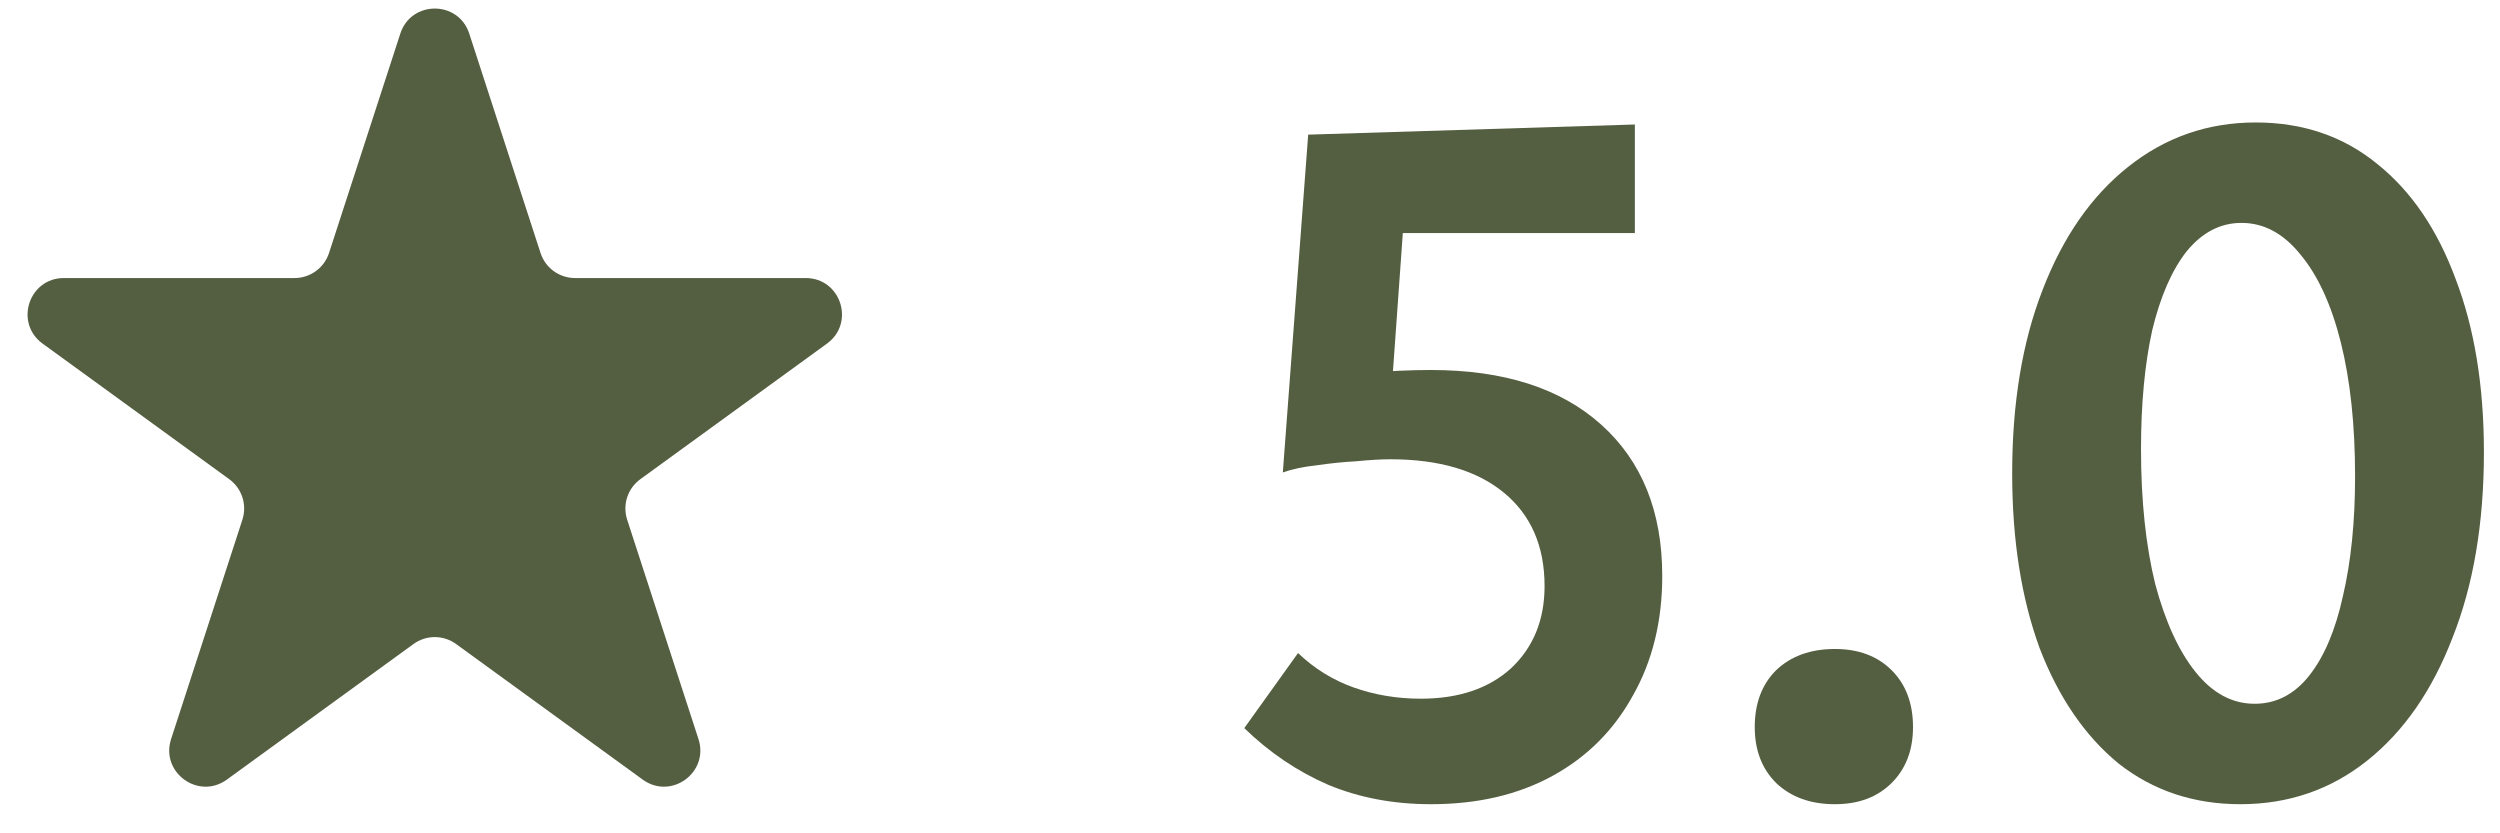
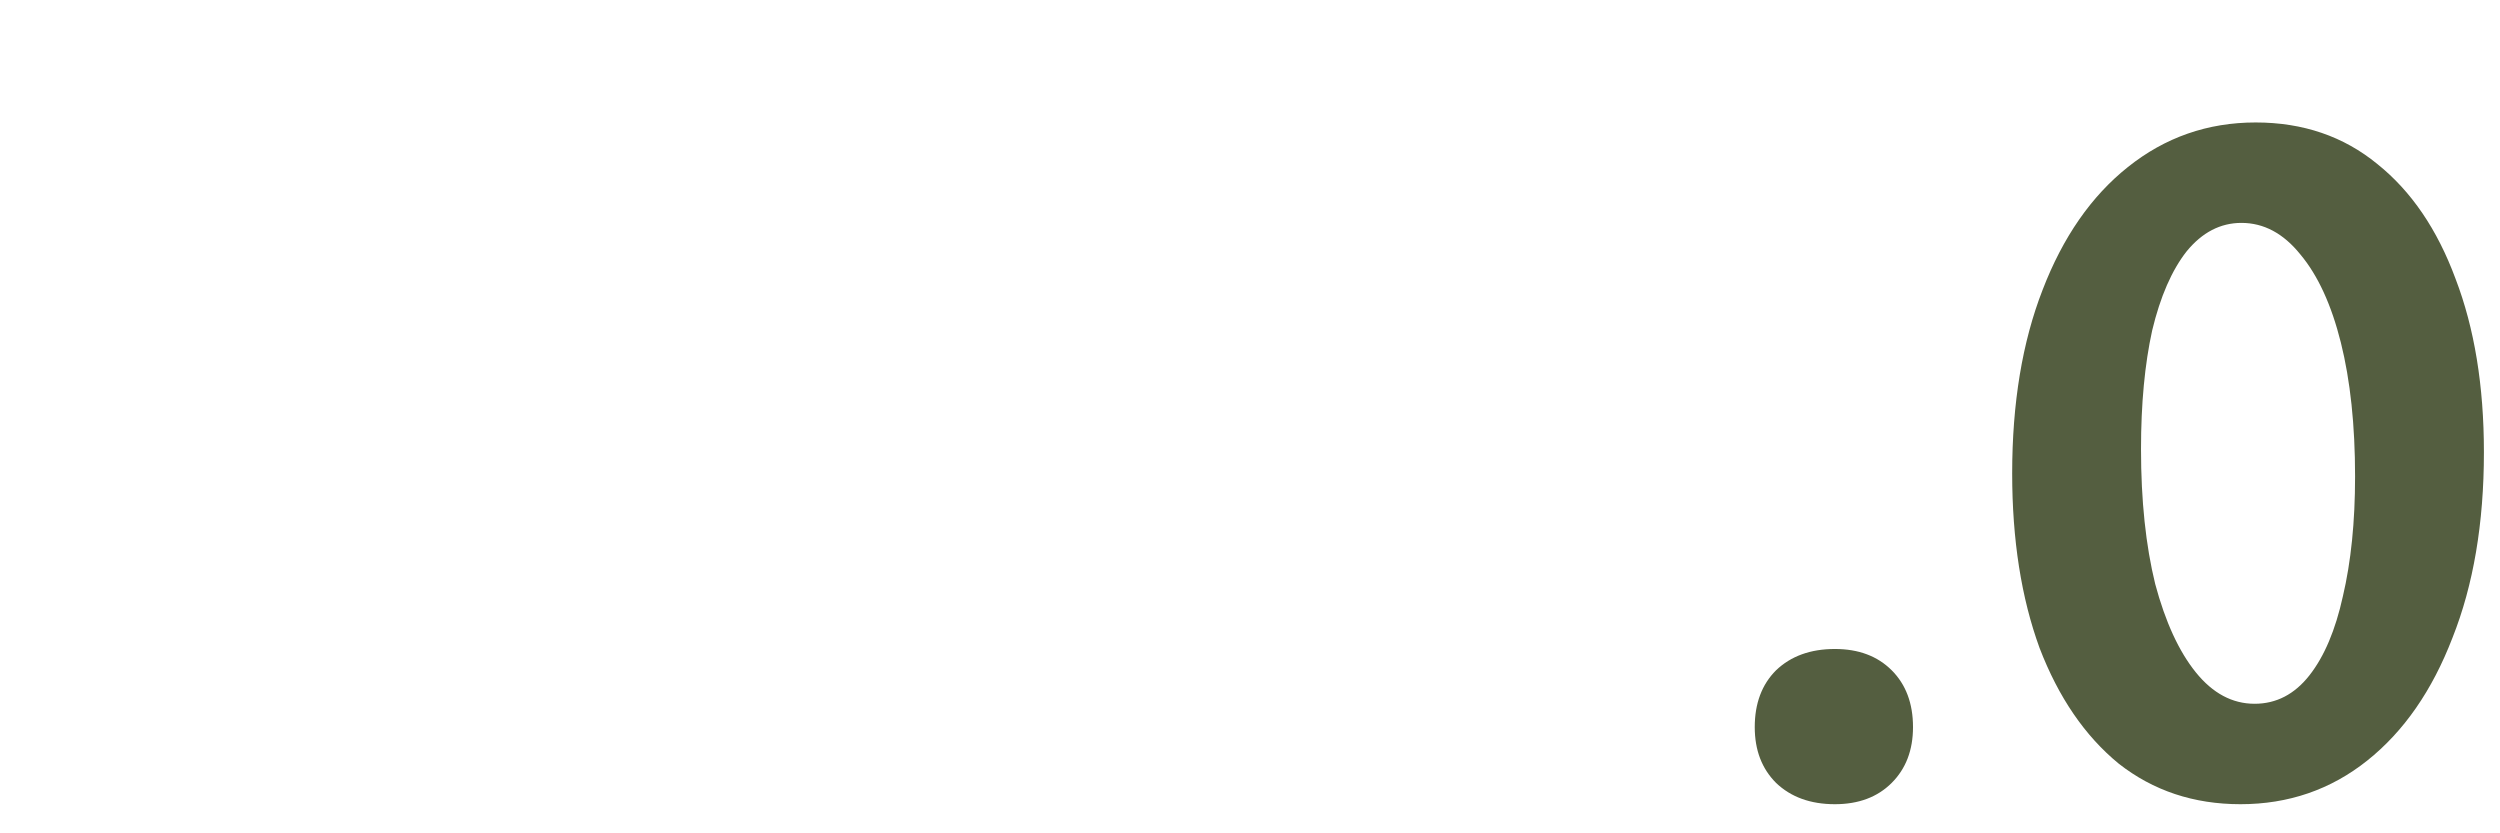
<svg xmlns="http://www.w3.org/2000/svg" width="69" height="23" viewBox="0 0 69 23" fill="none">
-   <path d="M35.406 13.04L36.106 3.716L45.122 3.436V6.432H36.806L38.822 4.976L38.346 11.64L35.406 13.04ZM35.826 18.024C36.274 18.453 36.787 18.771 37.366 18.976C37.945 19.181 38.561 19.284 39.214 19.284C40.259 19.284 41.09 19.004 41.706 18.444C42.322 17.865 42.63 17.109 42.63 16.176C42.63 15.075 42.257 14.216 41.51 13.6C40.763 12.984 39.718 12.676 38.374 12.676C38.113 12.676 37.795 12.695 37.422 12.732C37.067 12.751 36.703 12.788 36.33 12.844C35.975 12.881 35.667 12.947 35.406 13.04L36.19 10.52C36.582 10.427 37.086 10.352 37.702 10.296C38.318 10.24 38.915 10.212 39.494 10.212C41.51 10.212 43.078 10.716 44.198 11.724C45.318 12.732 45.878 14.123 45.878 15.896C45.878 17.147 45.607 18.248 45.066 19.2C44.543 20.152 43.806 20.889 42.854 21.412C41.902 21.935 40.782 22.196 39.494 22.196C38.467 22.196 37.525 22.019 36.666 21.664C35.807 21.291 35.033 20.768 34.342 20.096L35.826 18.024Z" fill="#545E40" />
  <path d="M50.643 22.196C49.971 22.196 49.429 22 49.019 21.608C48.627 21.216 48.431 20.703 48.431 20.068C48.431 19.415 48.627 18.892 49.019 18.5C49.429 18.108 49.971 17.912 50.643 17.912C51.296 17.912 51.819 18.108 52.211 18.5C52.603 18.892 52.799 19.415 52.799 20.068C52.799 20.703 52.603 21.216 52.211 21.608C51.819 22 51.296 22.196 50.643 22.196Z" fill="#545E40" />
  <path d="M61.836 22.196C60.548 22.196 59.428 21.823 58.476 21.076C57.543 20.311 56.815 19.247 56.292 17.884C55.788 16.503 55.536 14.897 55.536 13.068C55.536 11.127 55.816 9.437 56.376 8C56.936 6.544 57.72 5.415 58.728 4.612C59.755 3.791 60.931 3.38 62.256 3.38C63.563 3.38 64.683 3.763 65.616 4.528C66.549 5.275 67.268 6.329 67.772 7.692C68.295 9.055 68.556 10.651 68.556 12.48C68.556 14.44 68.267 16.148 67.688 17.604C67.128 19.06 66.344 20.189 65.336 20.992C64.328 21.795 63.161 22.196 61.836 22.196ZM62.228 19.424C62.825 19.424 63.329 19.163 63.74 18.64C64.151 18.117 64.459 17.389 64.664 16.456C64.888 15.504 65 14.403 65 13.152C65 11.733 64.869 10.501 64.608 9.456C64.347 8.411 63.973 7.599 63.488 7.02C63.021 6.441 62.48 6.152 61.864 6.152C61.285 6.152 60.781 6.413 60.352 6.936C59.941 7.459 59.624 8.187 59.4 9.12C59.195 10.053 59.092 11.145 59.092 12.396C59.092 13.815 59.223 15.056 59.484 16.12C59.764 17.165 60.137 17.977 60.604 18.556C61.071 19.135 61.612 19.424 62.228 19.424Z" fill="#545E40" />
-   <path d="M11.049 0.927C11.348 0.006 12.652 0.006 12.951 0.927L14.919 6.983C15.053 7.395 15.437 7.674 15.87 7.674H22.237C23.206 7.674 23.609 8.913 22.825 9.483L17.674 13.225C17.323 13.48 17.176 13.931 17.31 14.344L19.278 20.399C19.577 21.32 18.523 22.087 17.739 21.517L12.588 17.775C12.237 17.52 11.763 17.52 11.412 17.775L6.261 21.517C5.477 22.087 4.423 21.32 4.722 20.399L6.69 14.344C6.824 13.931 6.677 13.48 6.326 13.225L1.175 9.483C0.391 8.913 0.794 7.674 1.763 7.674H8.13C8.563 7.674 8.947 7.395 9.081 6.983L11.049 0.927Z" fill="#545E40" />
</svg>